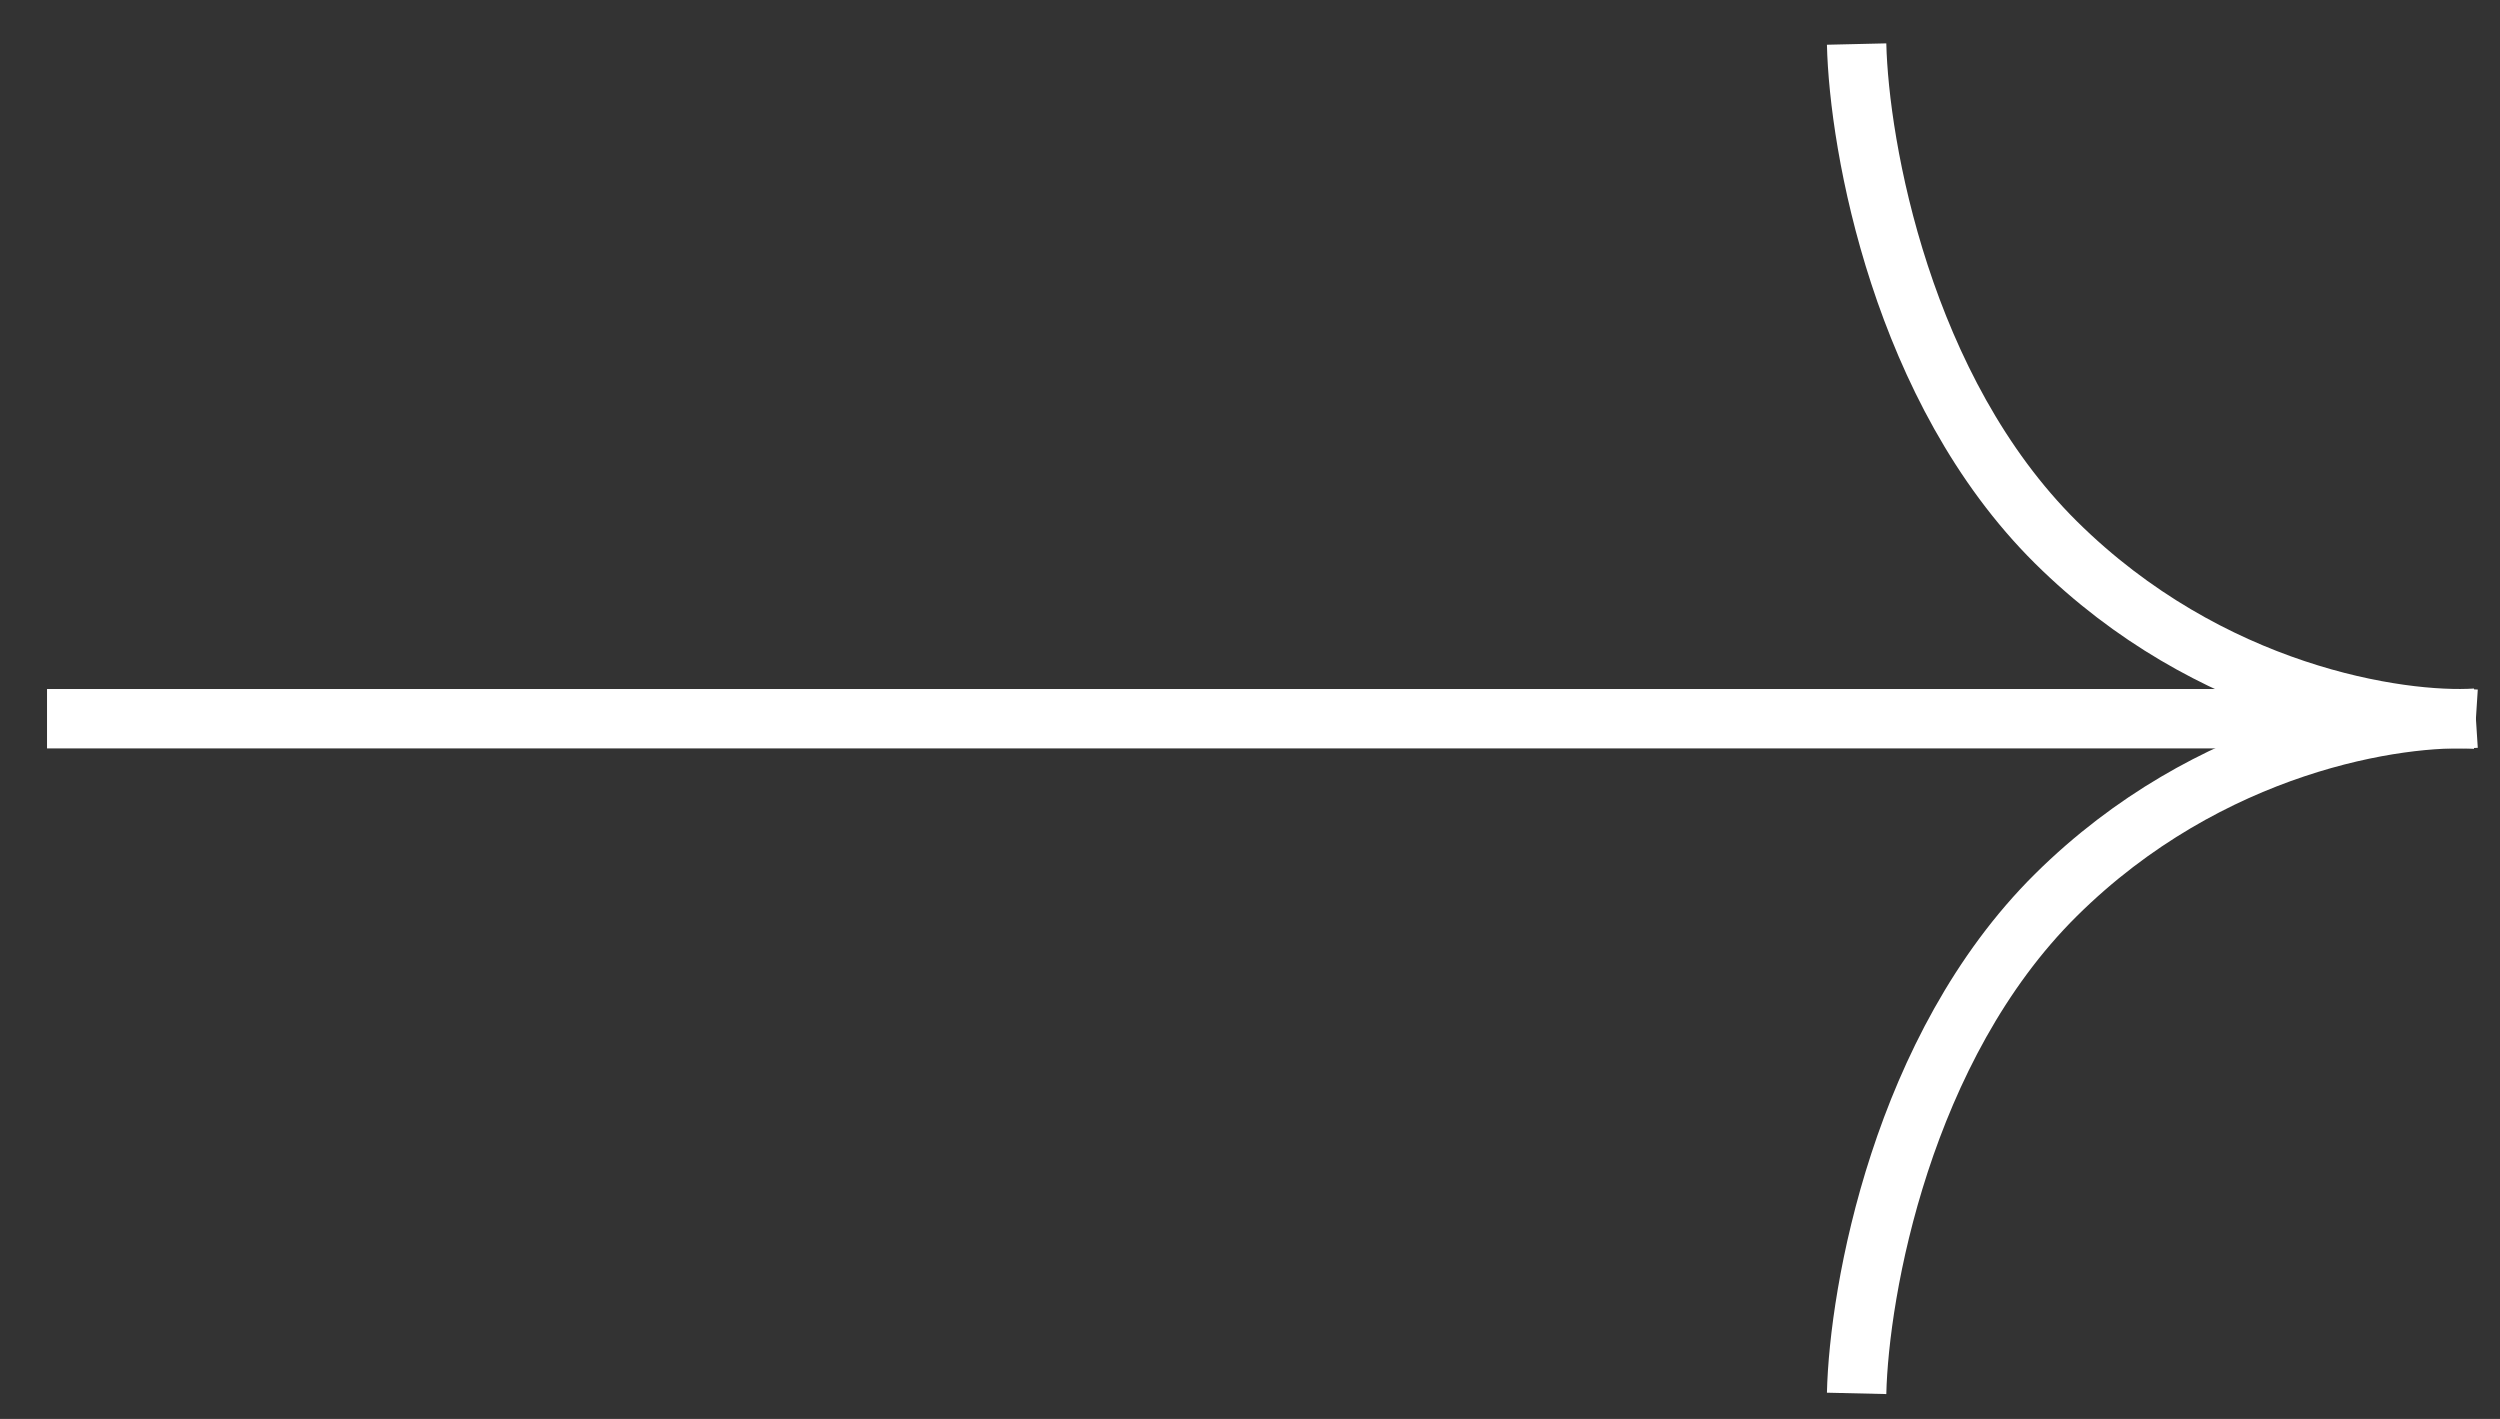
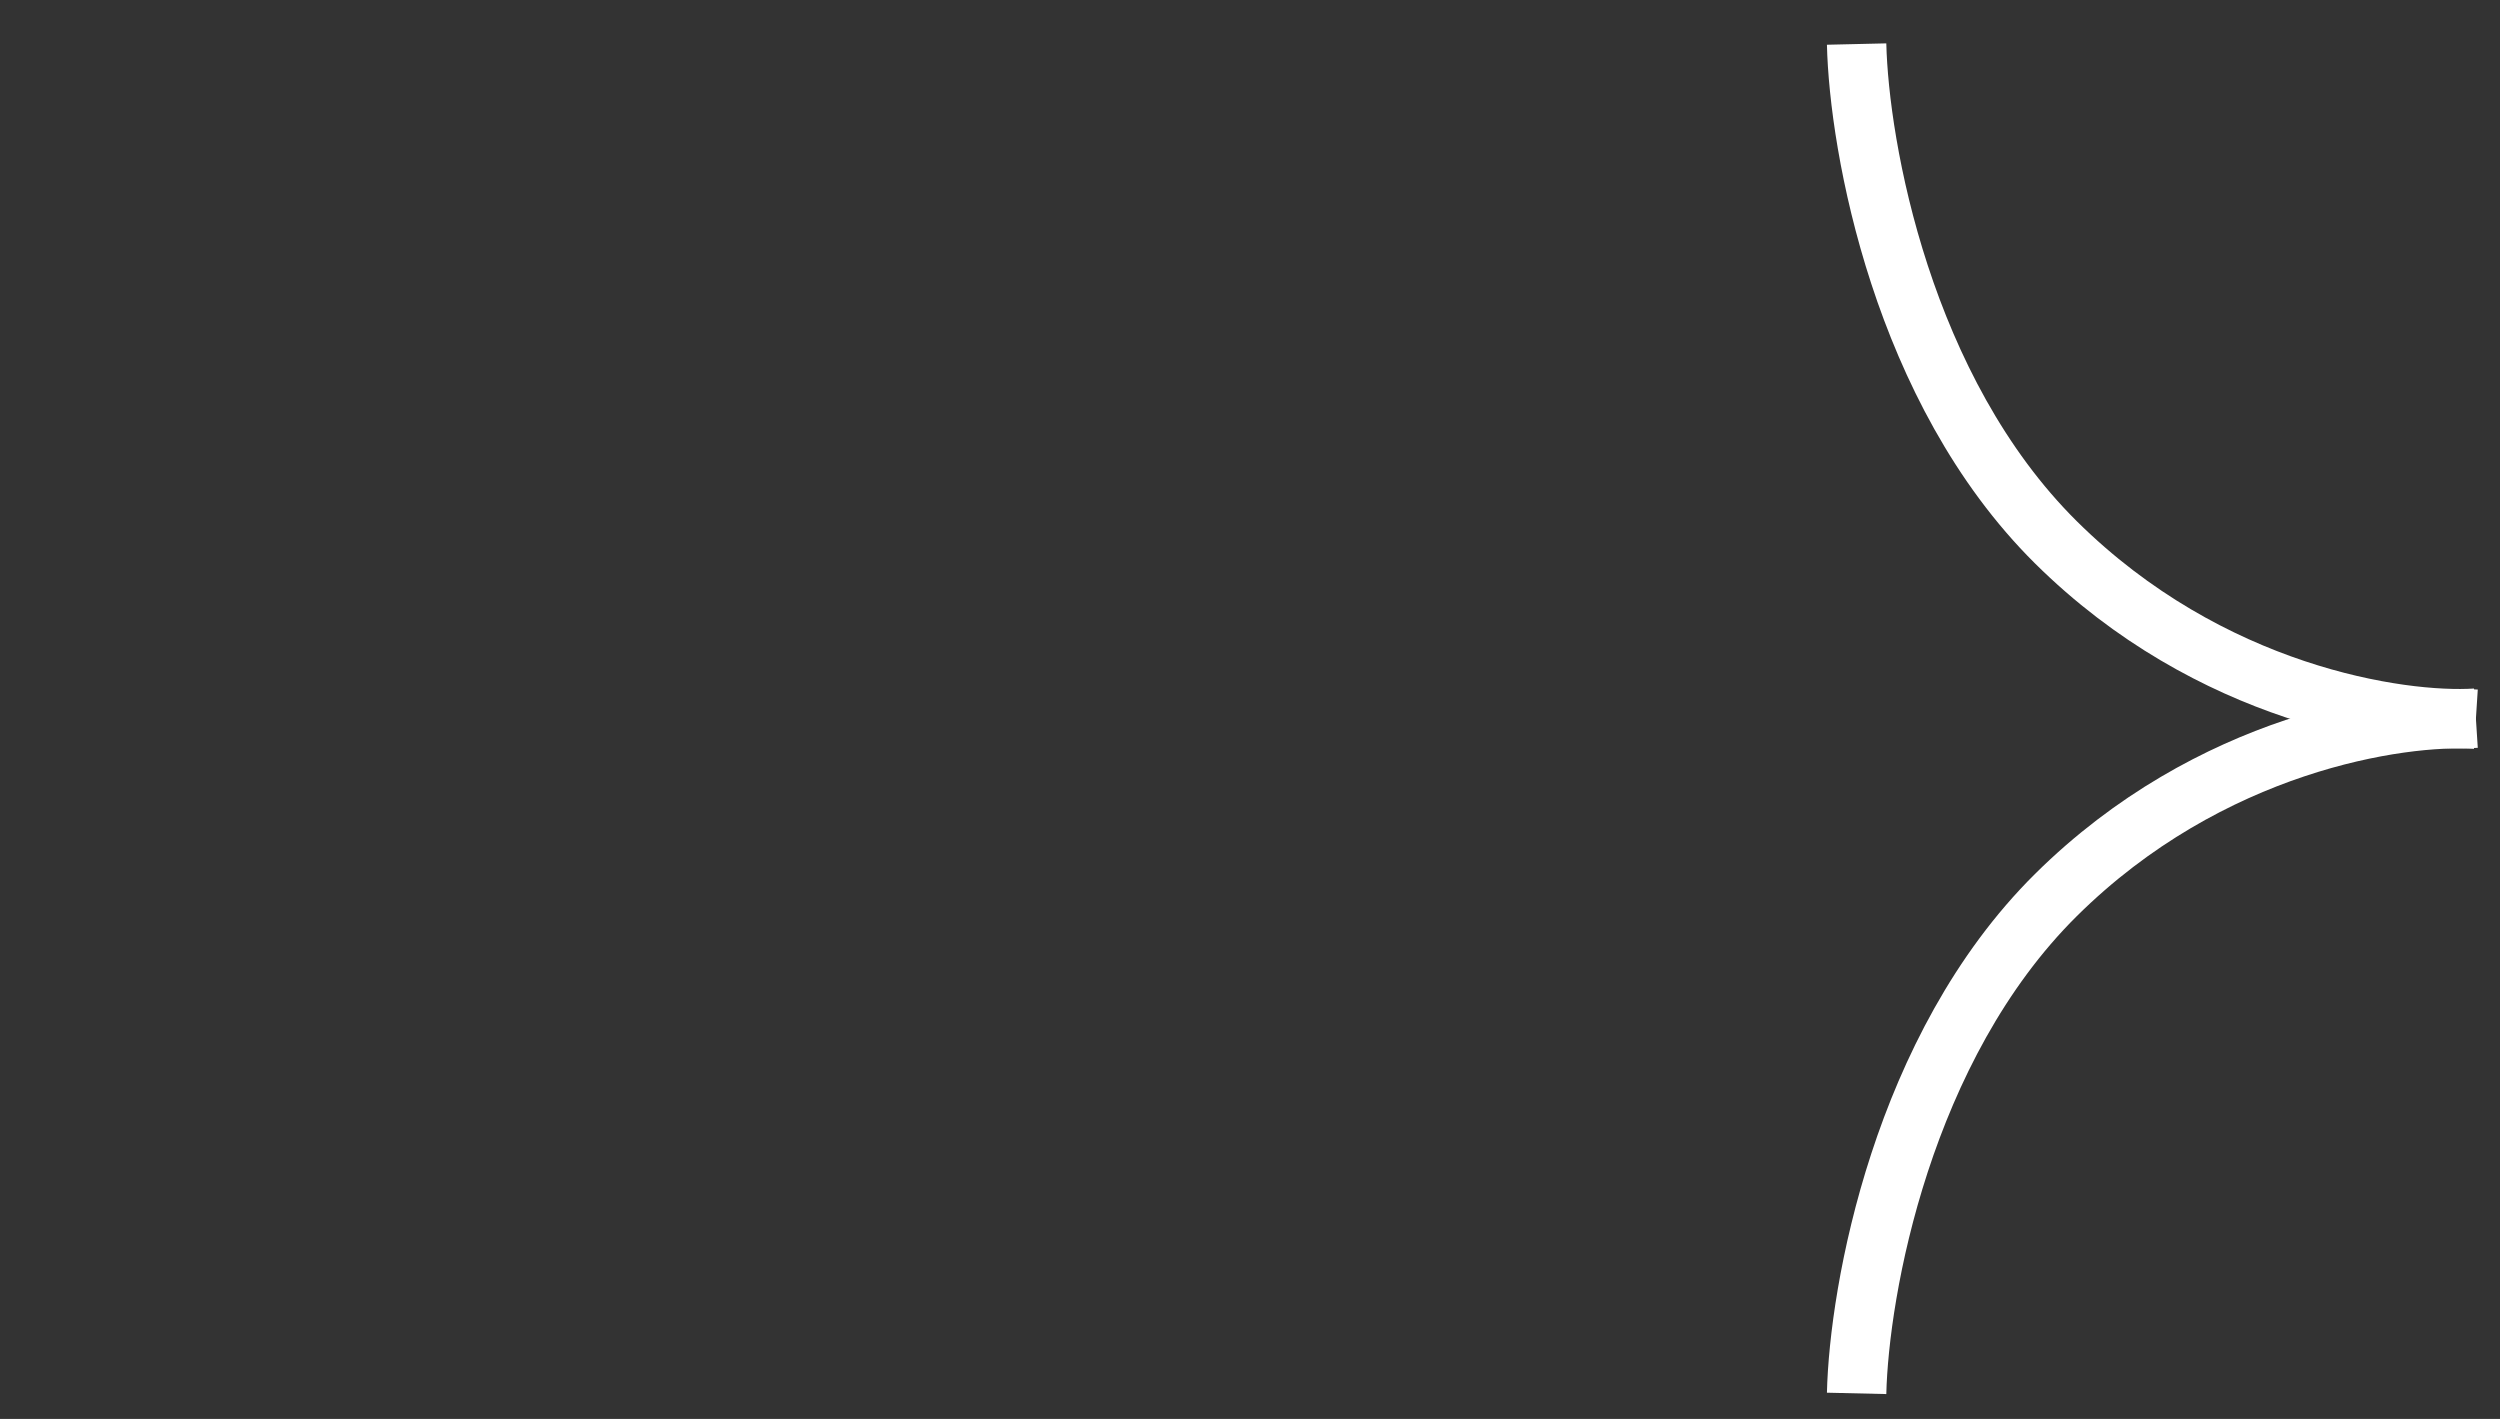
<svg xmlns="http://www.w3.org/2000/svg" width="37" height="21" viewBox="0 0 37 21" fill="none">
  <rect x="0" y="0" width="37" height="21" fill="#333333" stroke="none" />
-   <path d="M0.696 10.637L34.611 10.637" stroke="white" stroke-width="0.879" />
  <path d="M27.478 20.622C27.513 19.104 28.152 15.503 30.427 13.247C32.703 10.991 35.519 10.572 36.643 10.644" stroke="white" stroke-width="0.879" />
  <path d="M27.478 0.652C27.513 2.17 28.152 5.77 30.427 8.026C32.703 10.282 35.519 10.701 36.643 10.629" stroke="white" stroke-width="0.879" />
</svg>